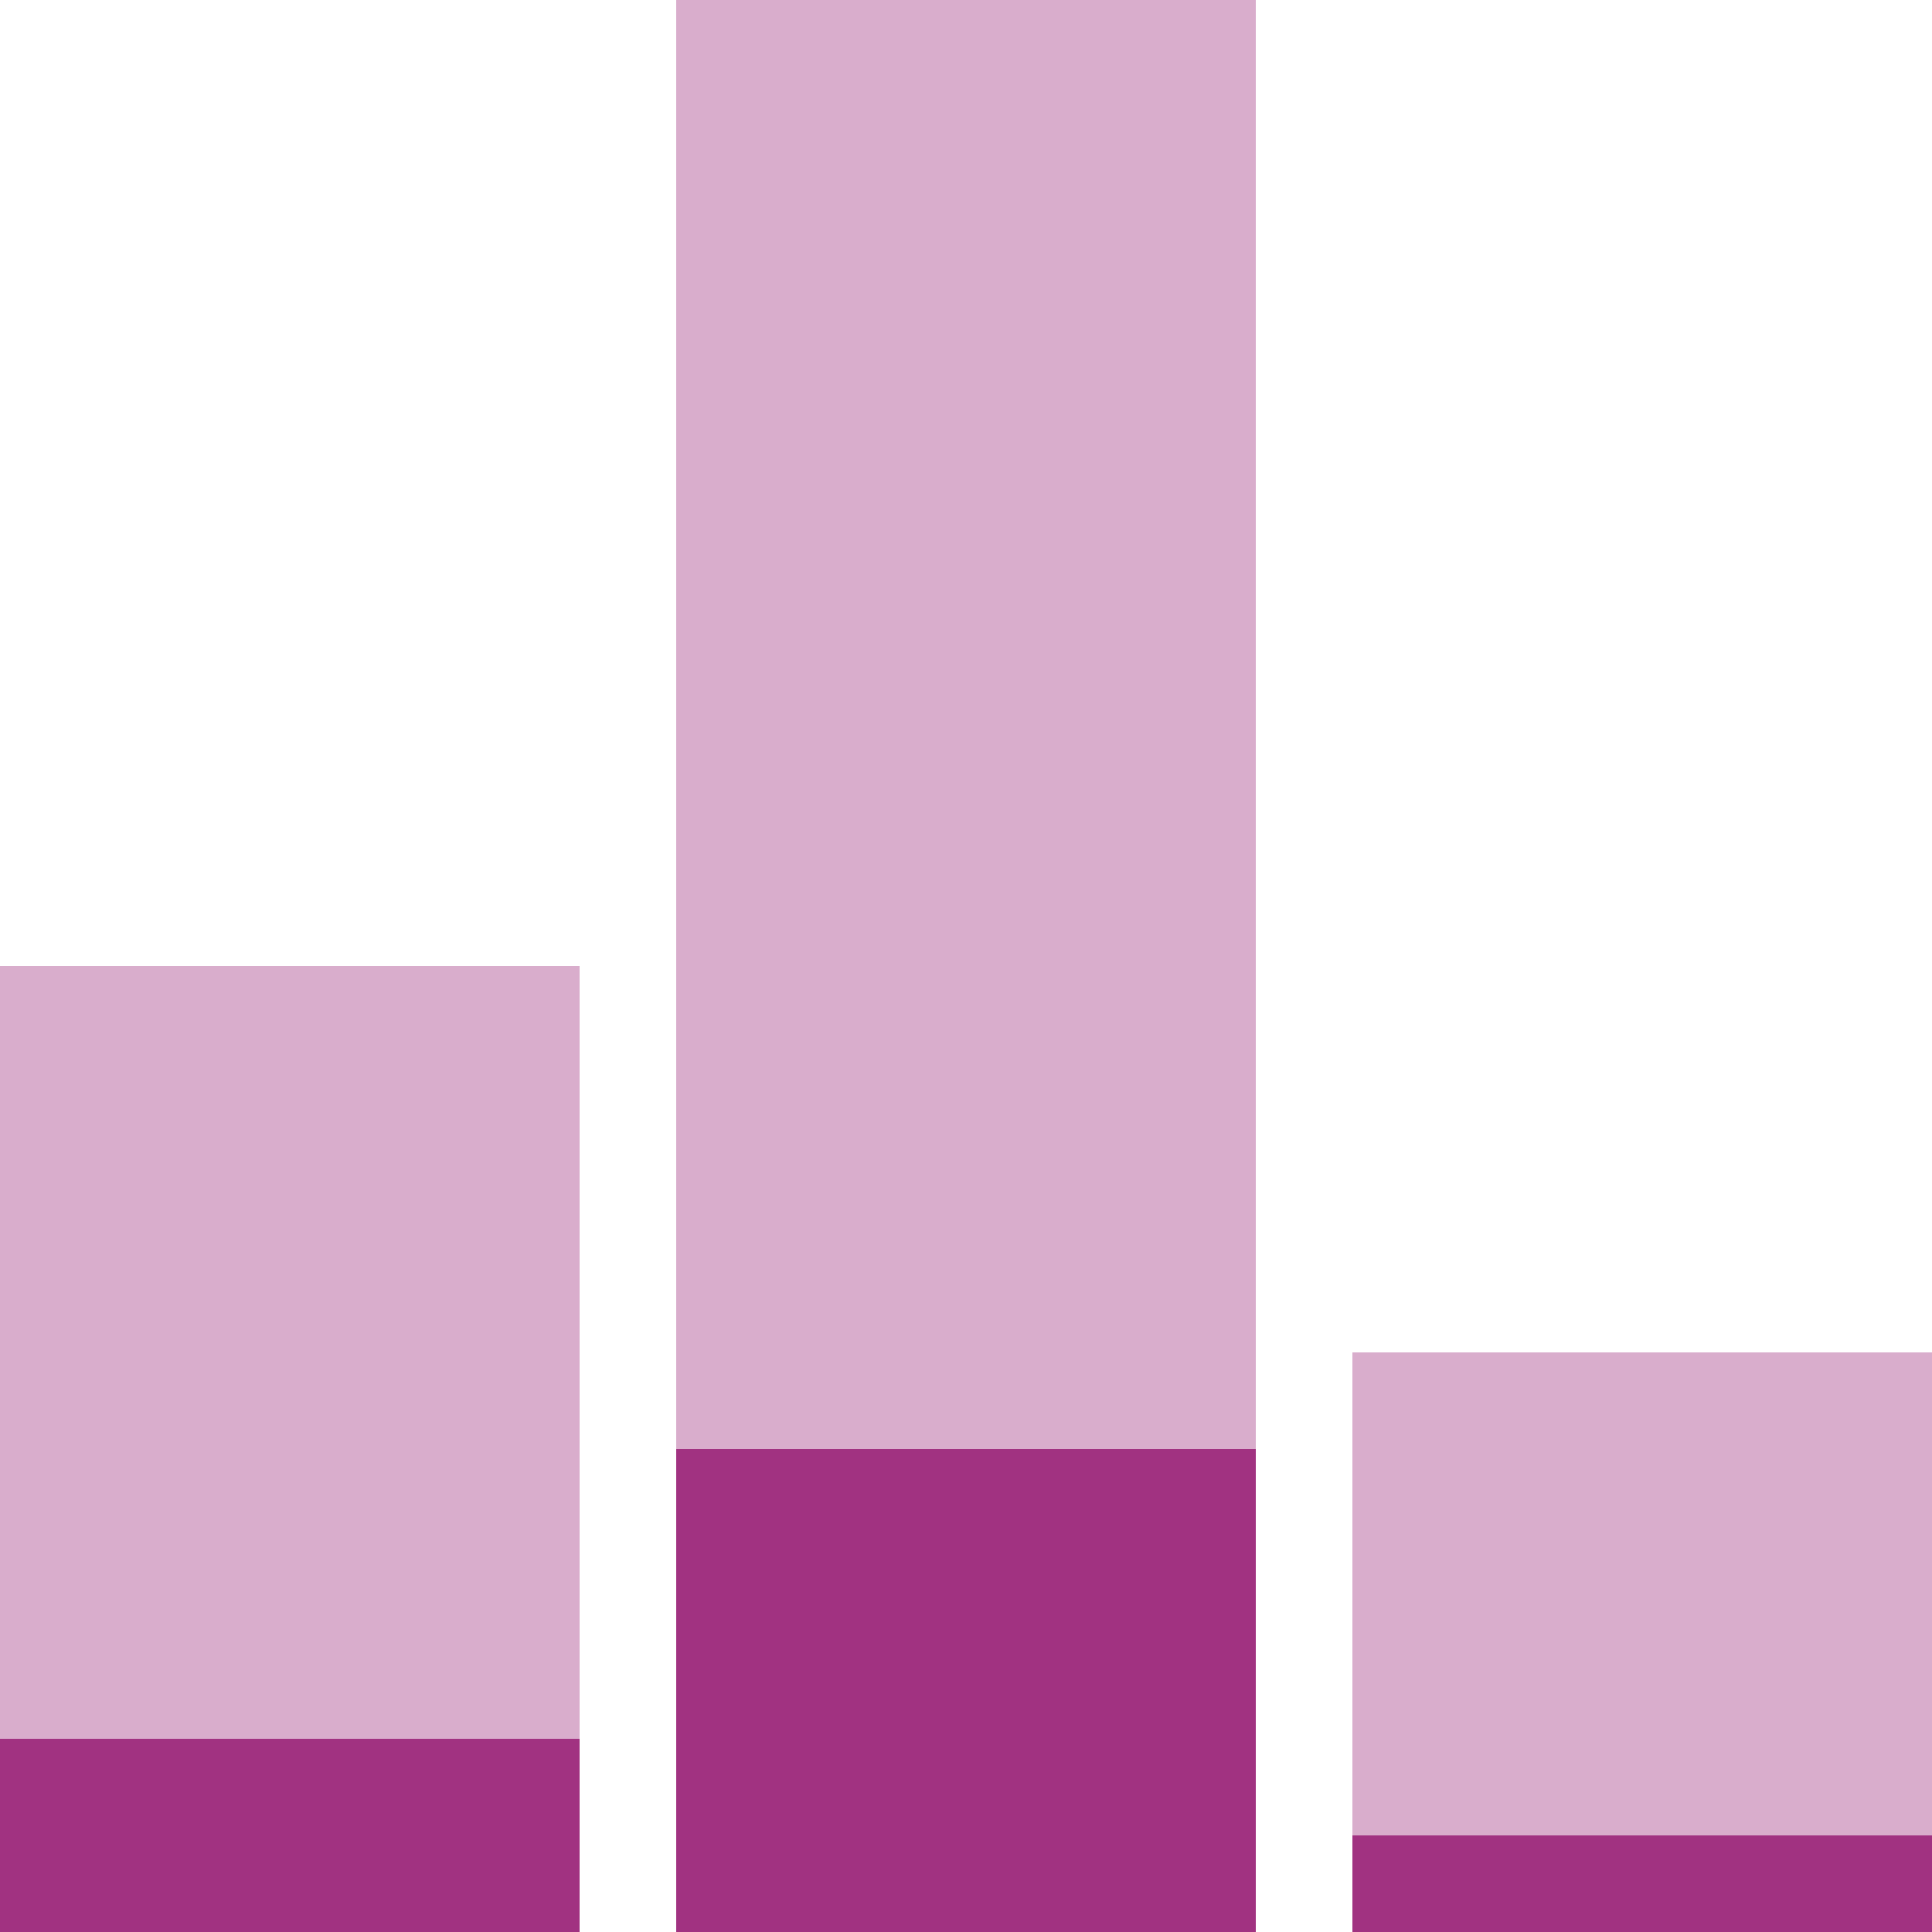
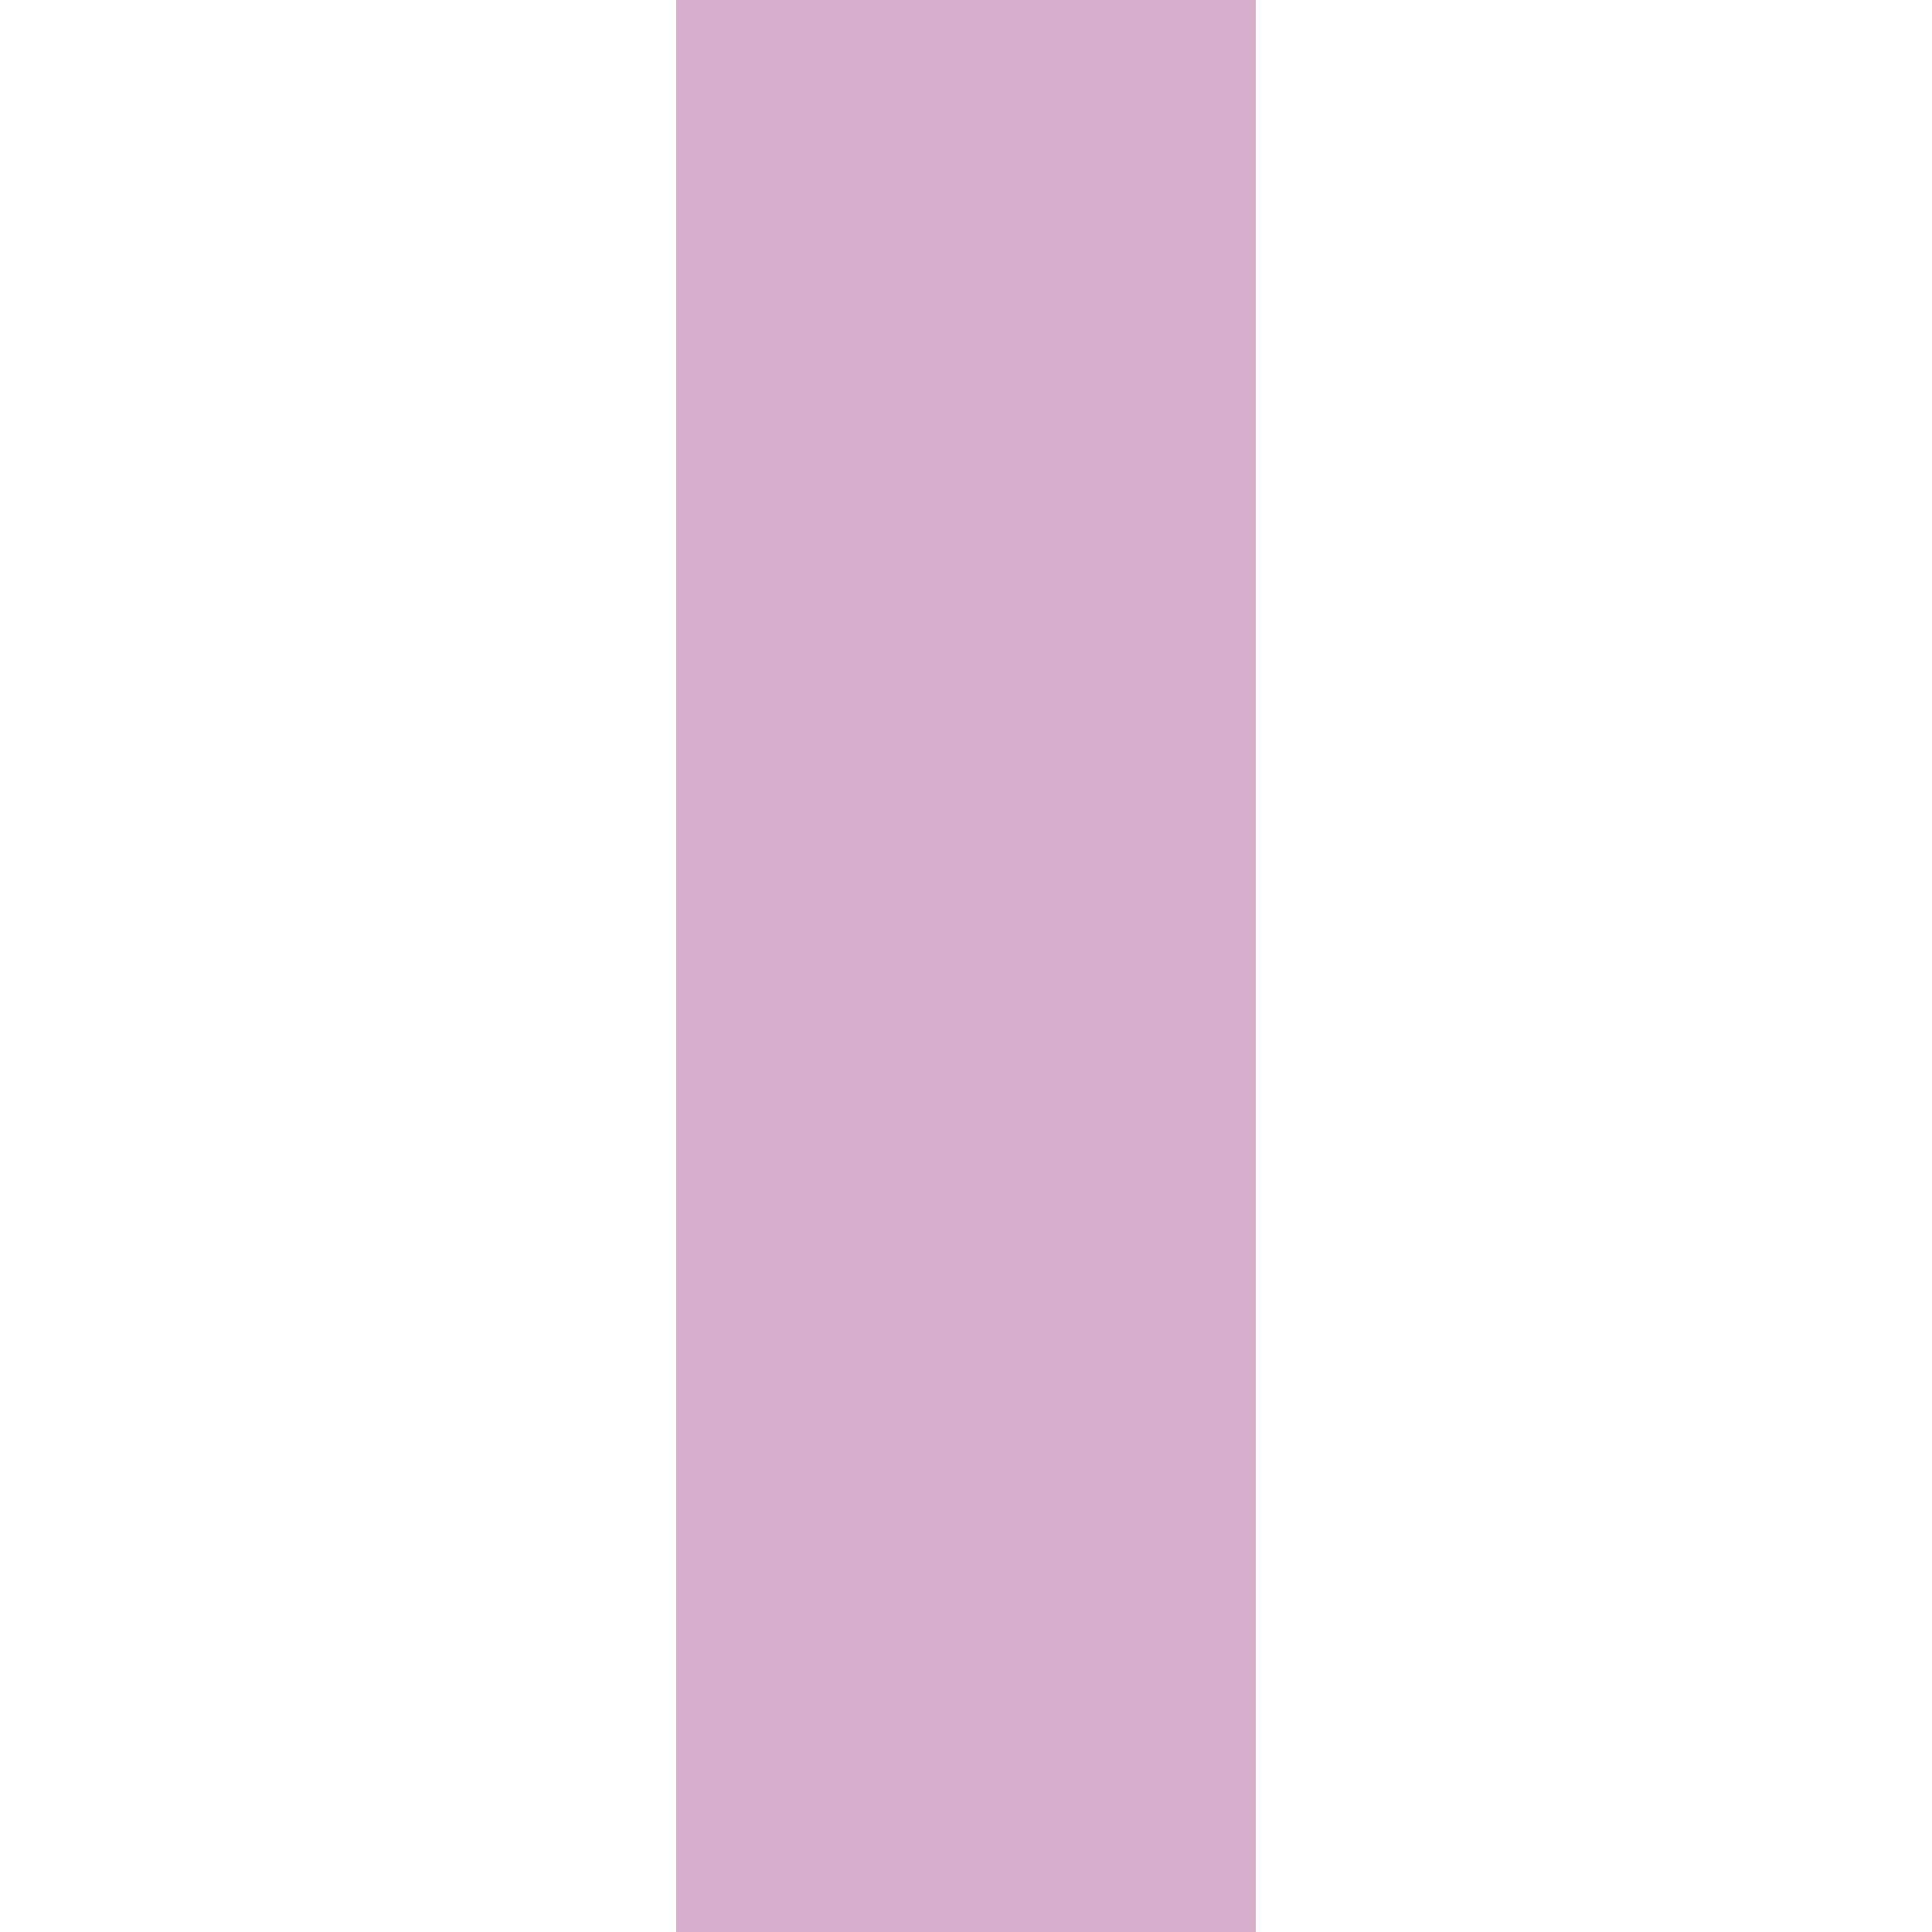
<svg xmlns="http://www.w3.org/2000/svg" width="30" height="30" viewBox="0 0 30 30" fill="none">
  <g clip-path="url(#clip0_202_15664)">
    <rect x="10.5" width="9" height="30" fill="#A13281" fill-opacity="0.4" />
-     <rect x="10.5" y="22.5" width="9" height="7.5" fill="#A13281" />
-     <rect y="15" width="9" height="15" fill="#A13281" fill-opacity="0.4" />
-     <rect y="27" width="9" height="3" fill="#A13281" />
-     <rect x="21" y="21" width="9" height="9" fill="#A13281" fill-opacity="0.4" />
-     <rect x="21" y="28.5" width="9" height="1.5" fill="#A13281" />
  </g>
  <defs>
    <clipPath id="clip0_202_15664">
      <rect width="30" height="30" fill="white" />
    </clipPath>
  </defs>
</svg>